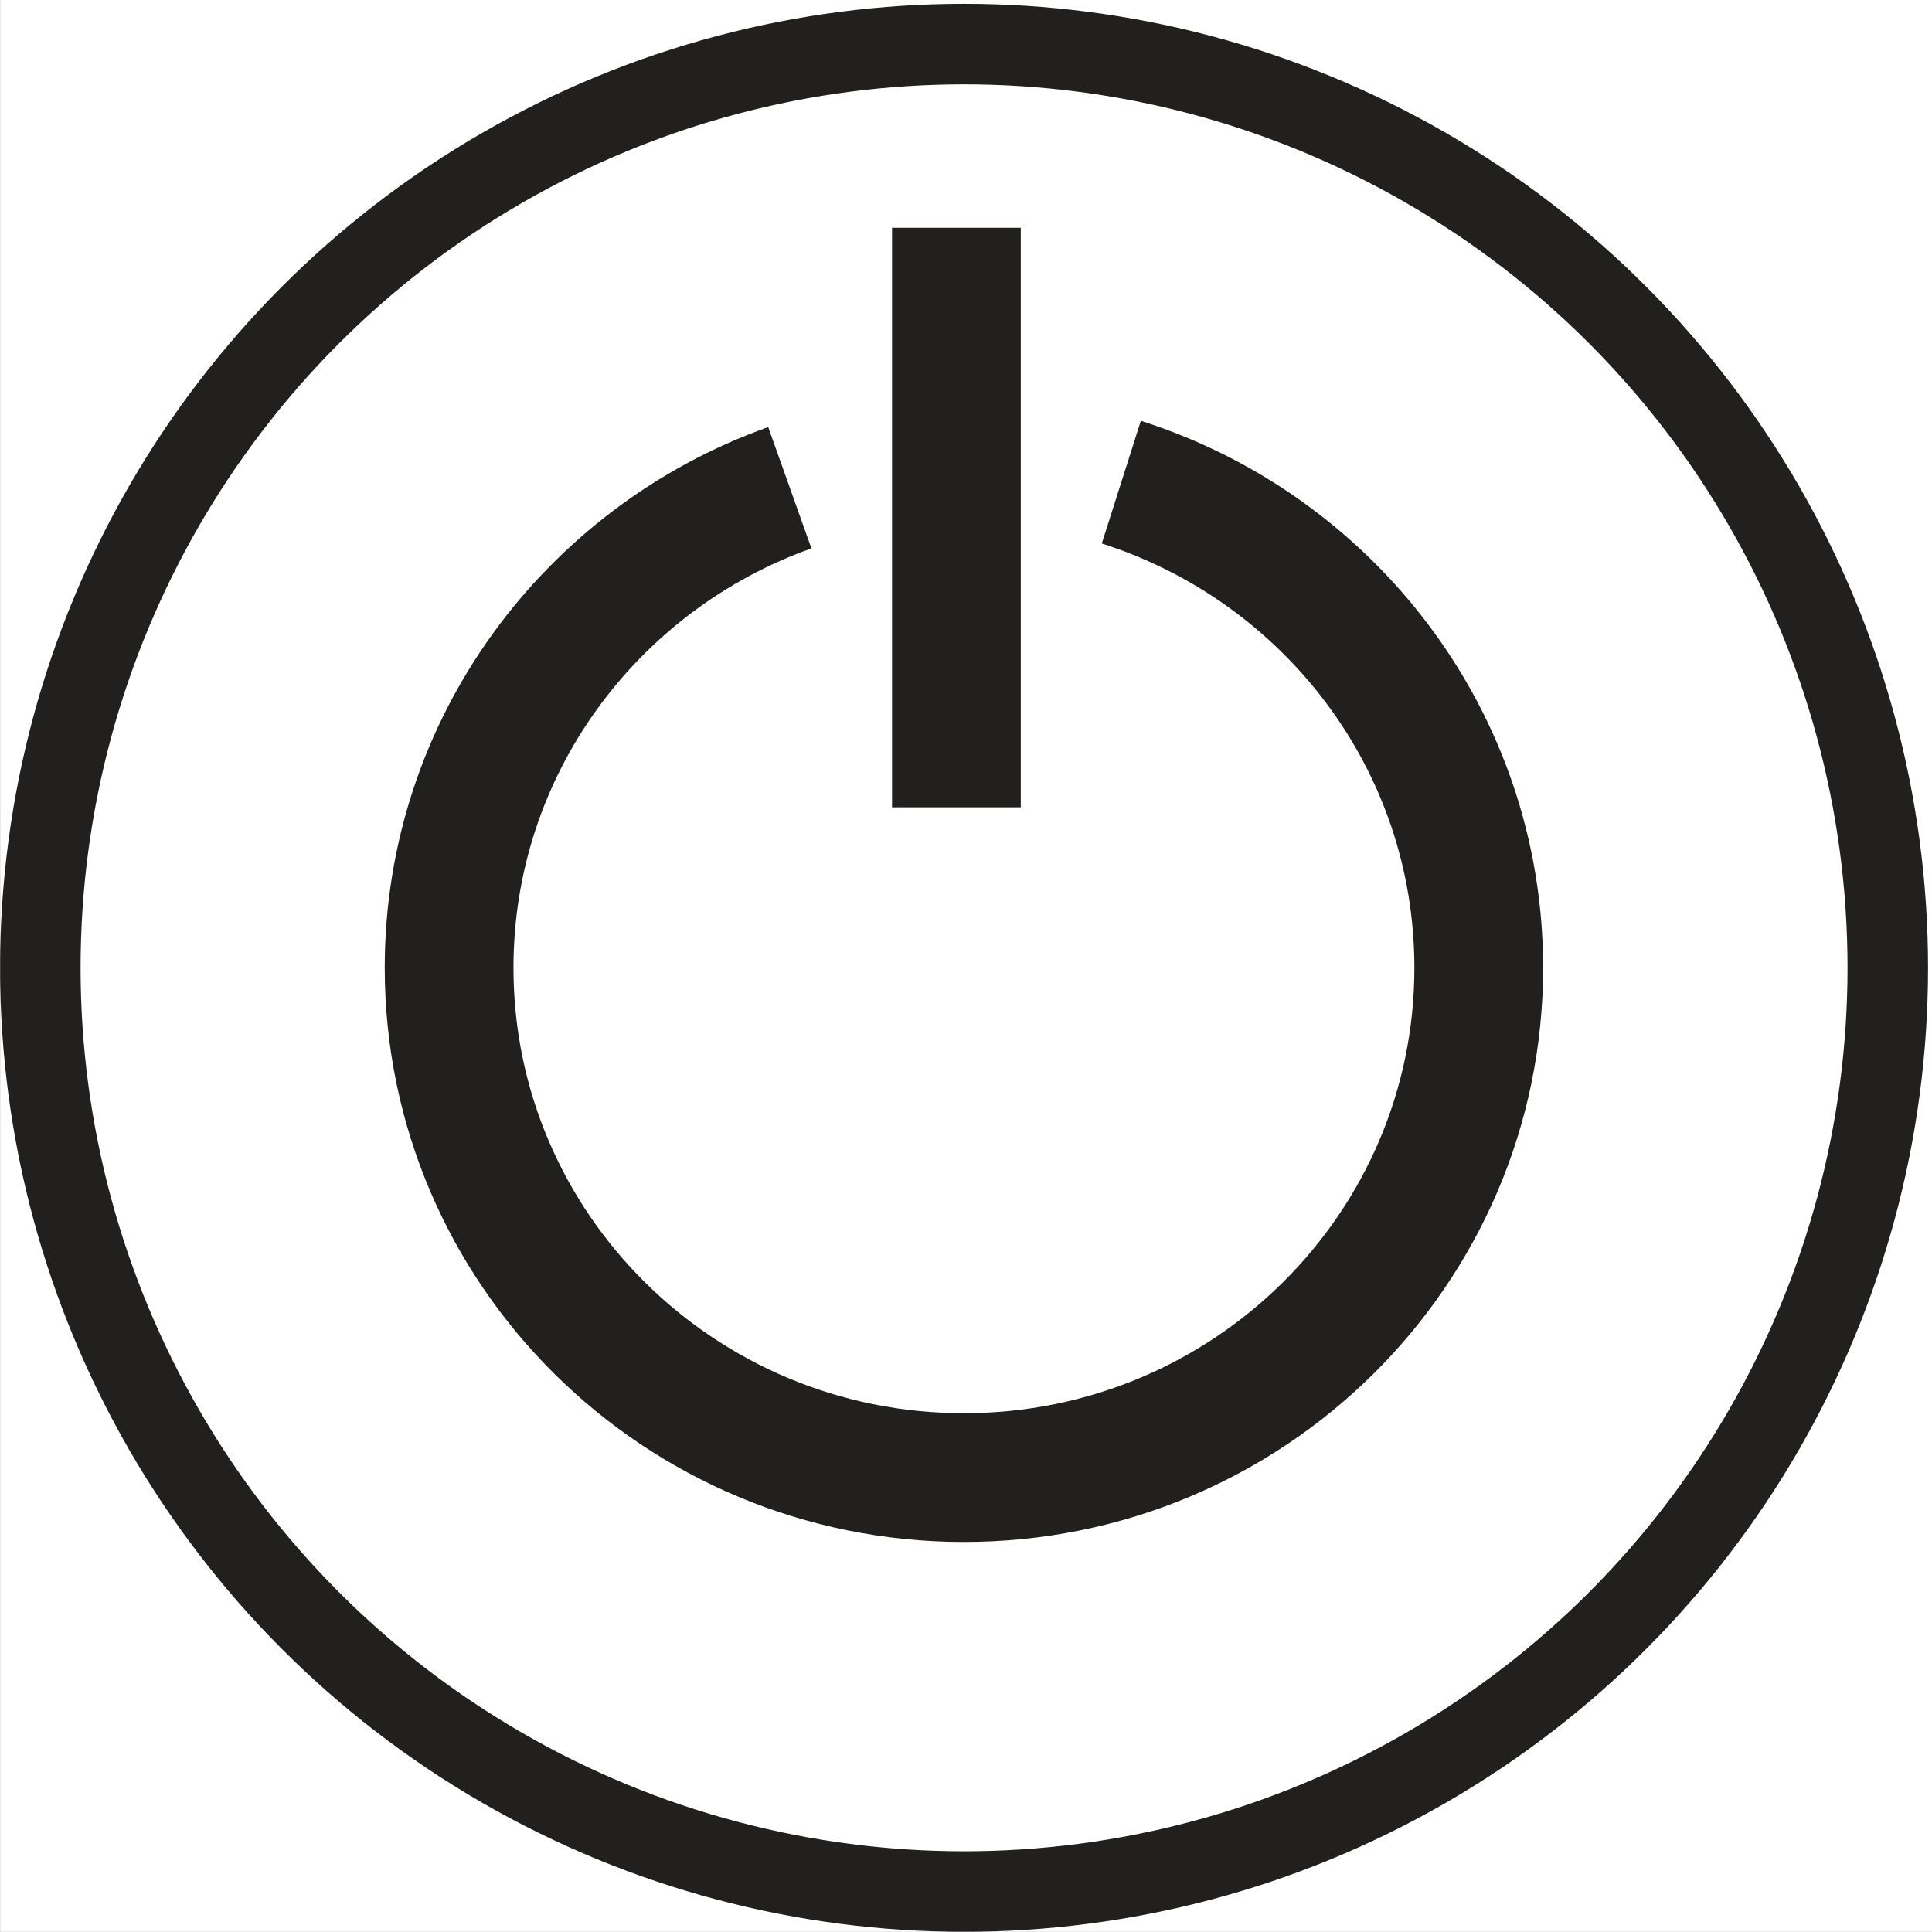
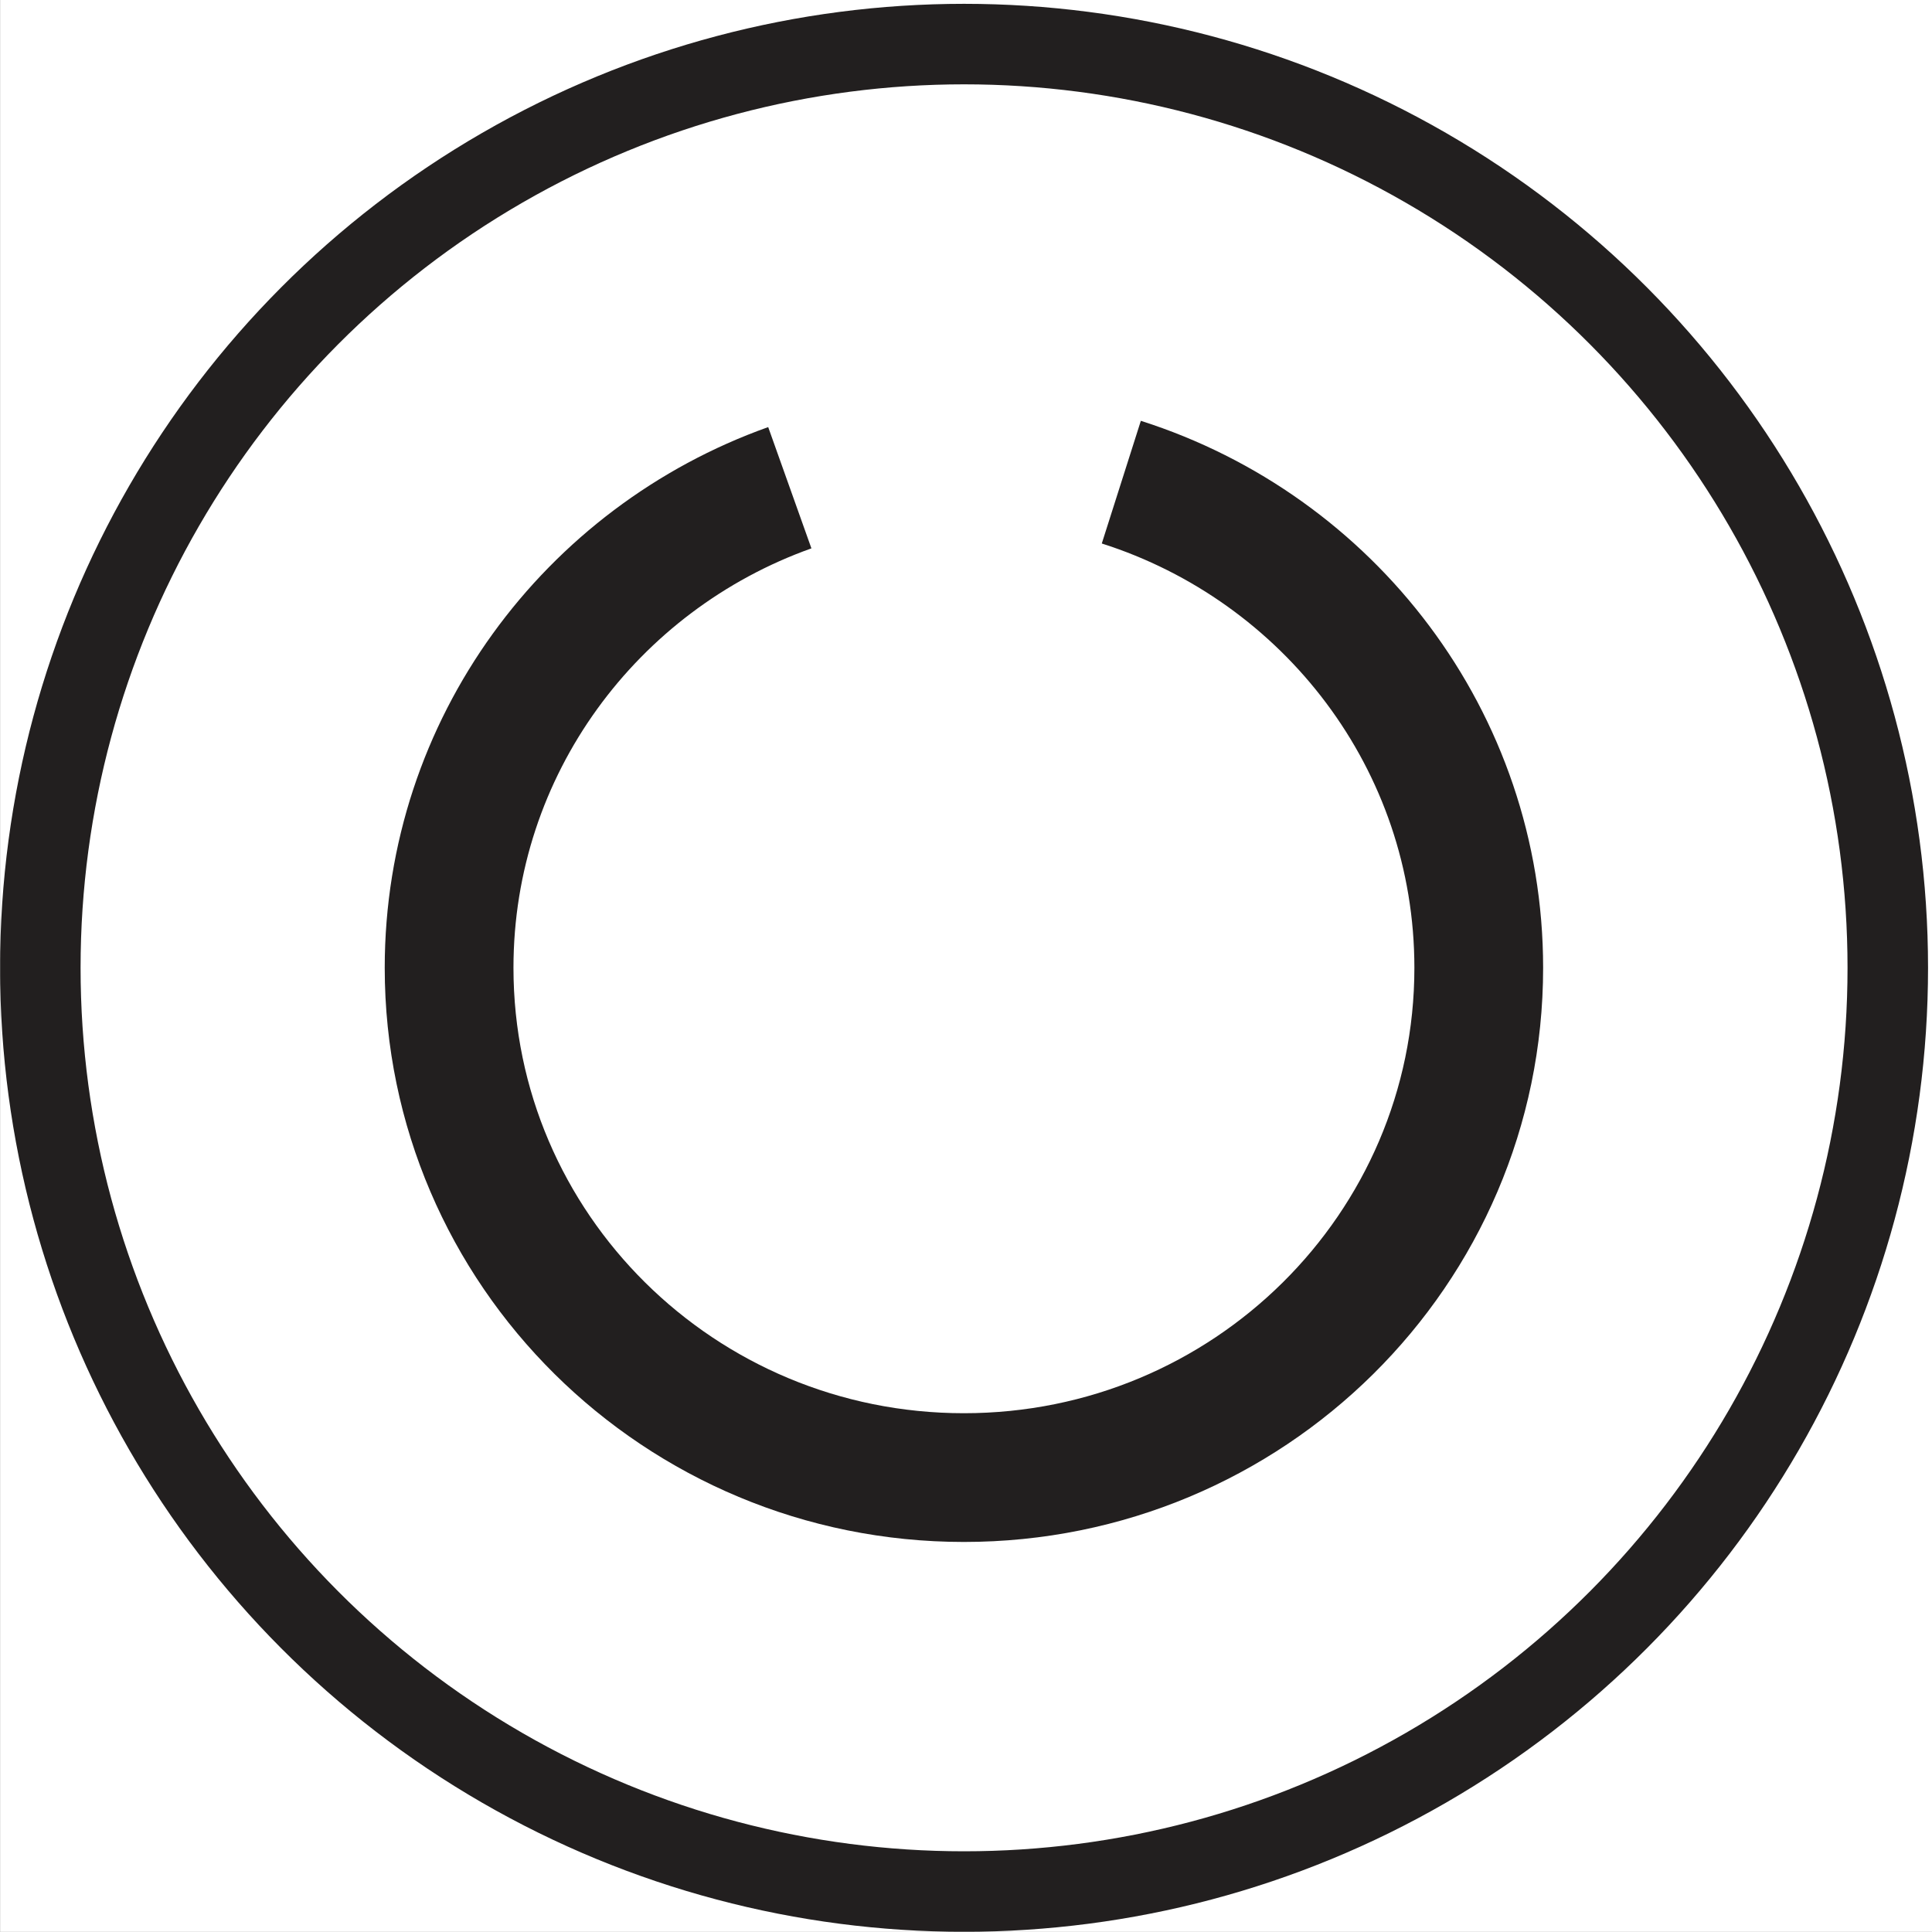
<svg xmlns="http://www.w3.org/2000/svg" id="Layer_1" width="14.902" height="14.901" viewBox="0 0 14.902 14.901">
  <rect x="0" y="0" width="14.902" height="14.901" fill="#808080" stroke="none" />
  <defs>
    <clipPath id="clippath">
      <rect x=".001" y=".029" width="14.871" height="14.871" style="fill:none;" />
    </clipPath>
  </defs>
  <rect x=".001" width="14.901" height="14.901" style="fill:#fff;" />
-   <path d="M14.56,7.465c0,3.935-3.19,7.125-7.125,7.125S.31,11.4,.31,7.465,3.501,.34,7.436,.34s7.125,3.19,7.125,7.125" style="fill:#fff;" />
  <g style="clip-path:url(#clippath);">
    <circle cx="7.436" cy="7.465" r="7.125" style="fill:none; stroke:#221f1f; stroke-width:.621px;" />
  </g>
  <line x1="7.625" y1="7.608" x2="7.625" y2="2.419" style="fill:none; stroke:#fff; stroke-width:.993px;" />
  <path d="M8.649,3.719c1.599,.509,2.757,1.993,2.757,3.746,0,2.172-1.778,3.932-3.971,3.932s-3.971-1.76-3.971-3.932c0-1.706,1.096-3.157,2.628-3.703" style="fill:none; stroke:#221f1f; stroke-width:.993px;" />
-   <line x1="7.377" y1="6.227" x2="7.377" y2="1.757" style="fill:none; stroke:#221f1f; stroke-width:.993px;" />
</svg>